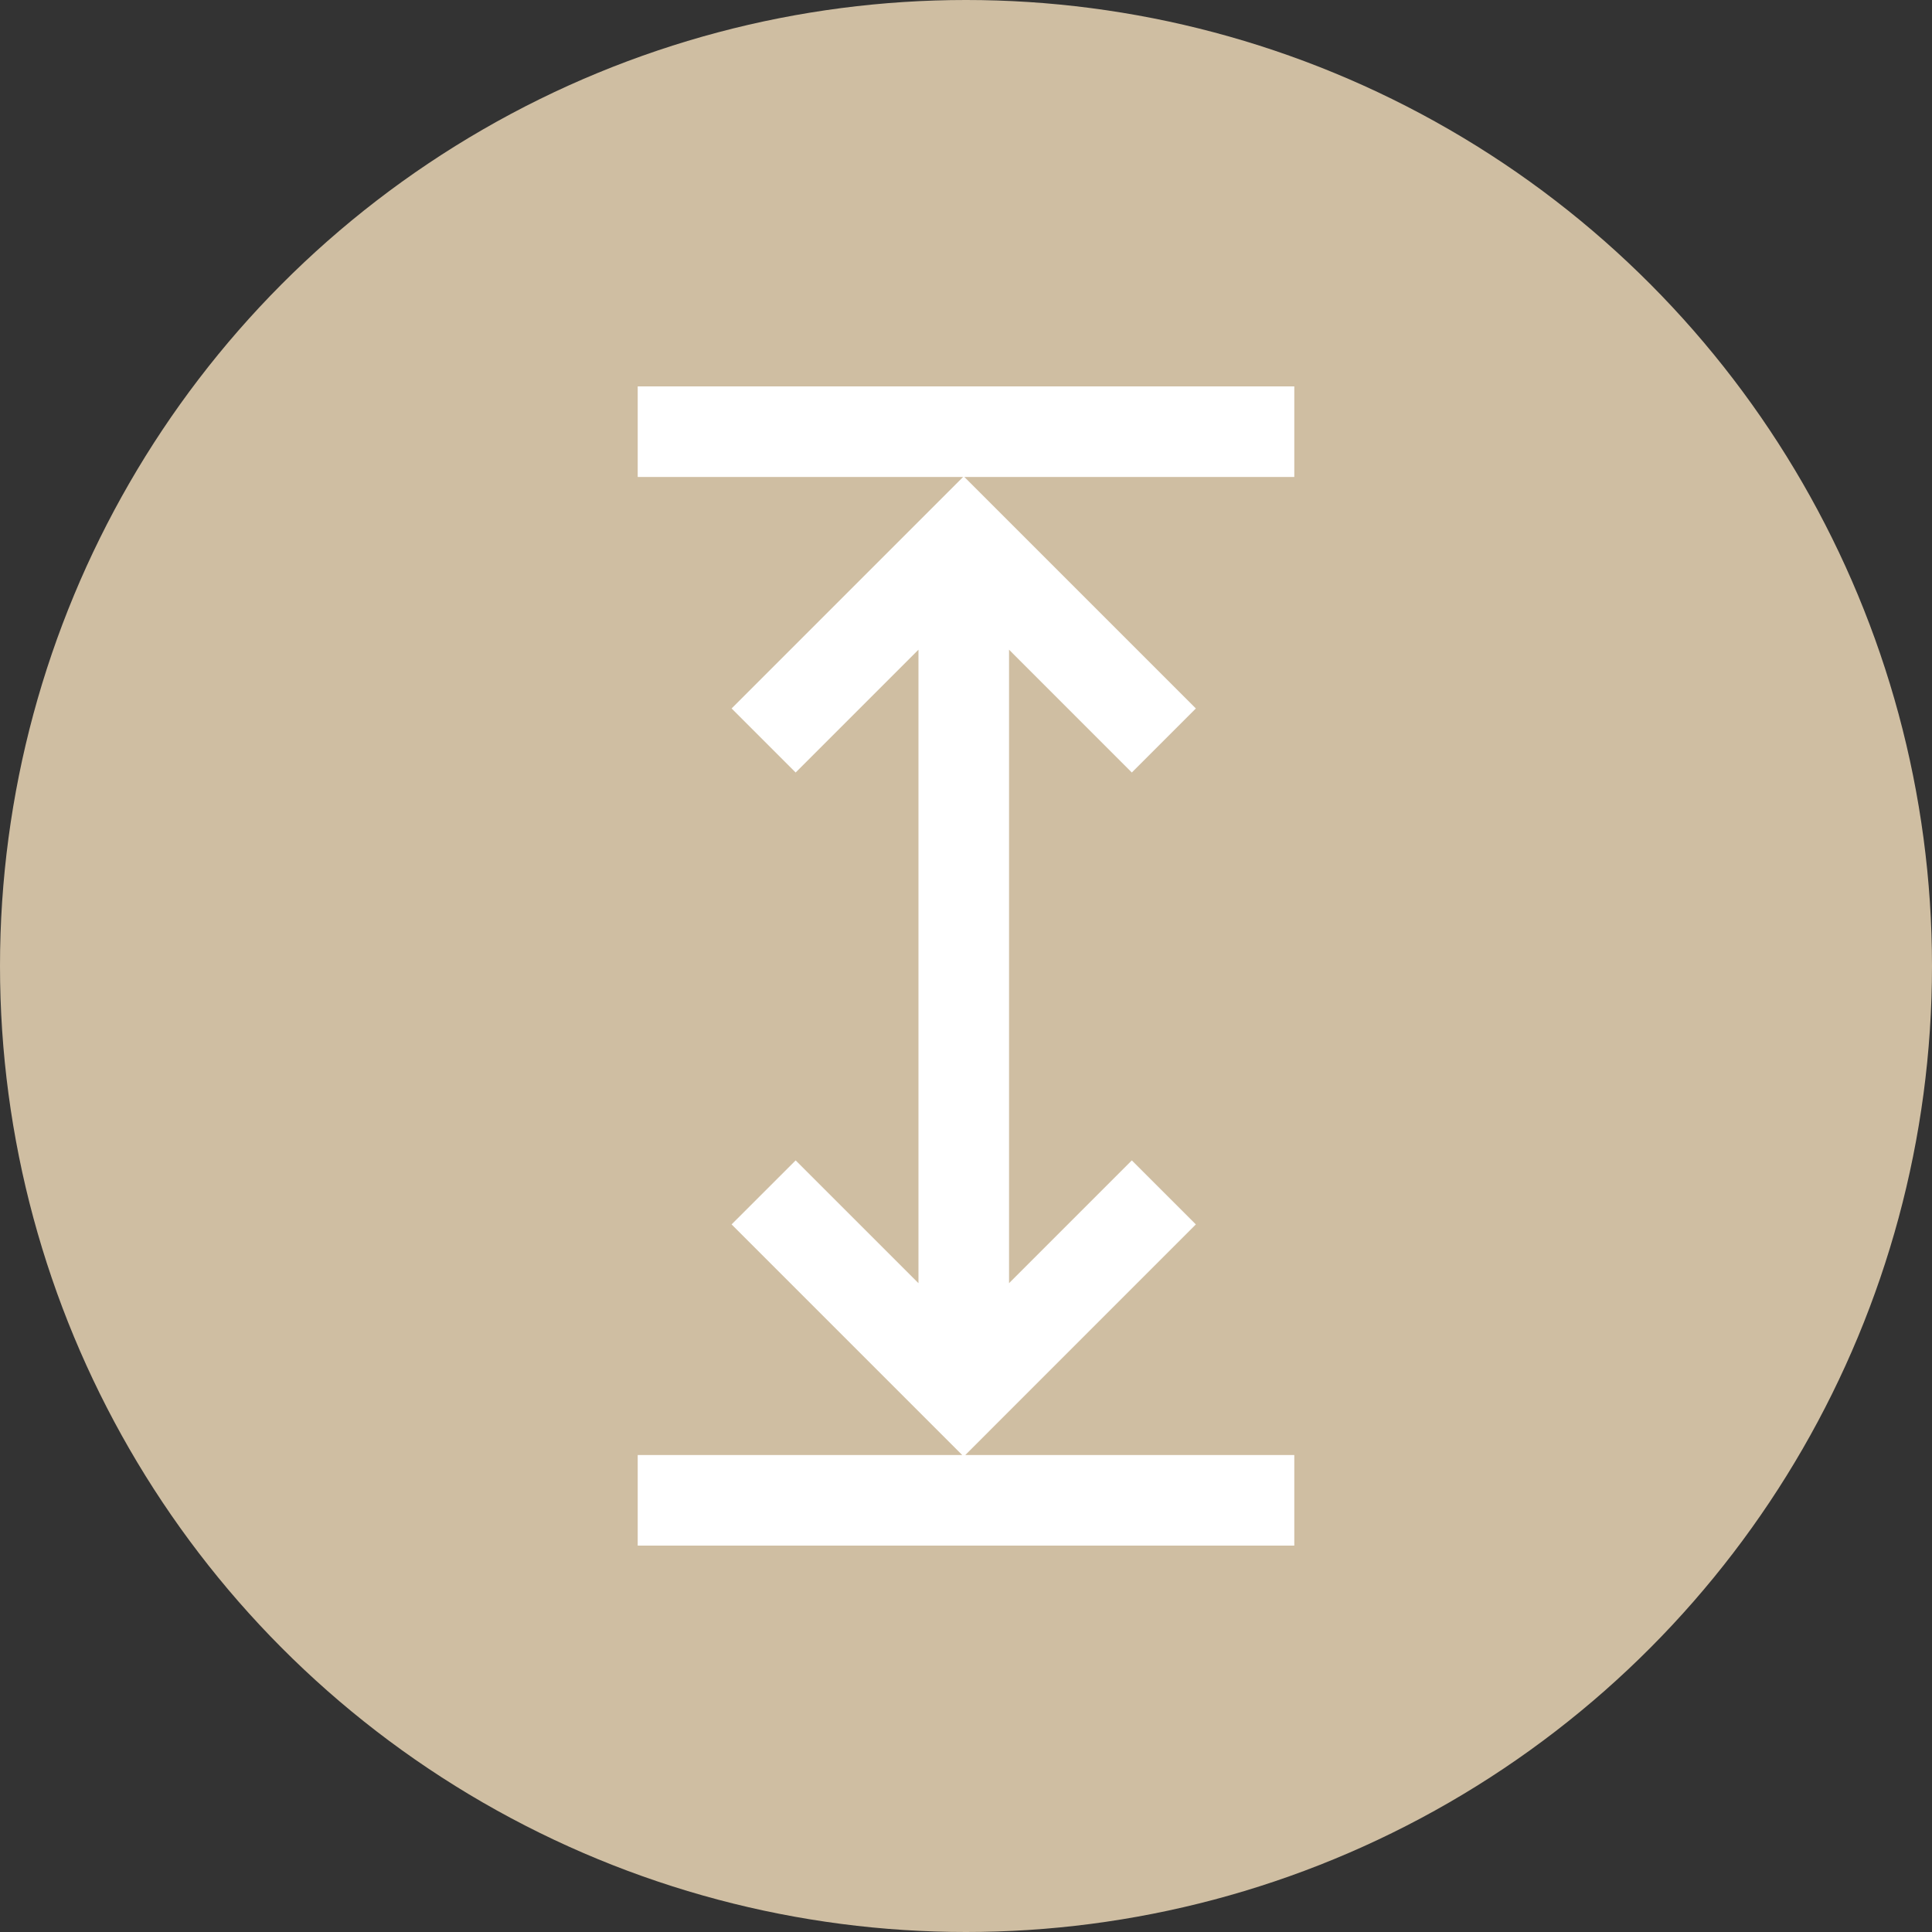
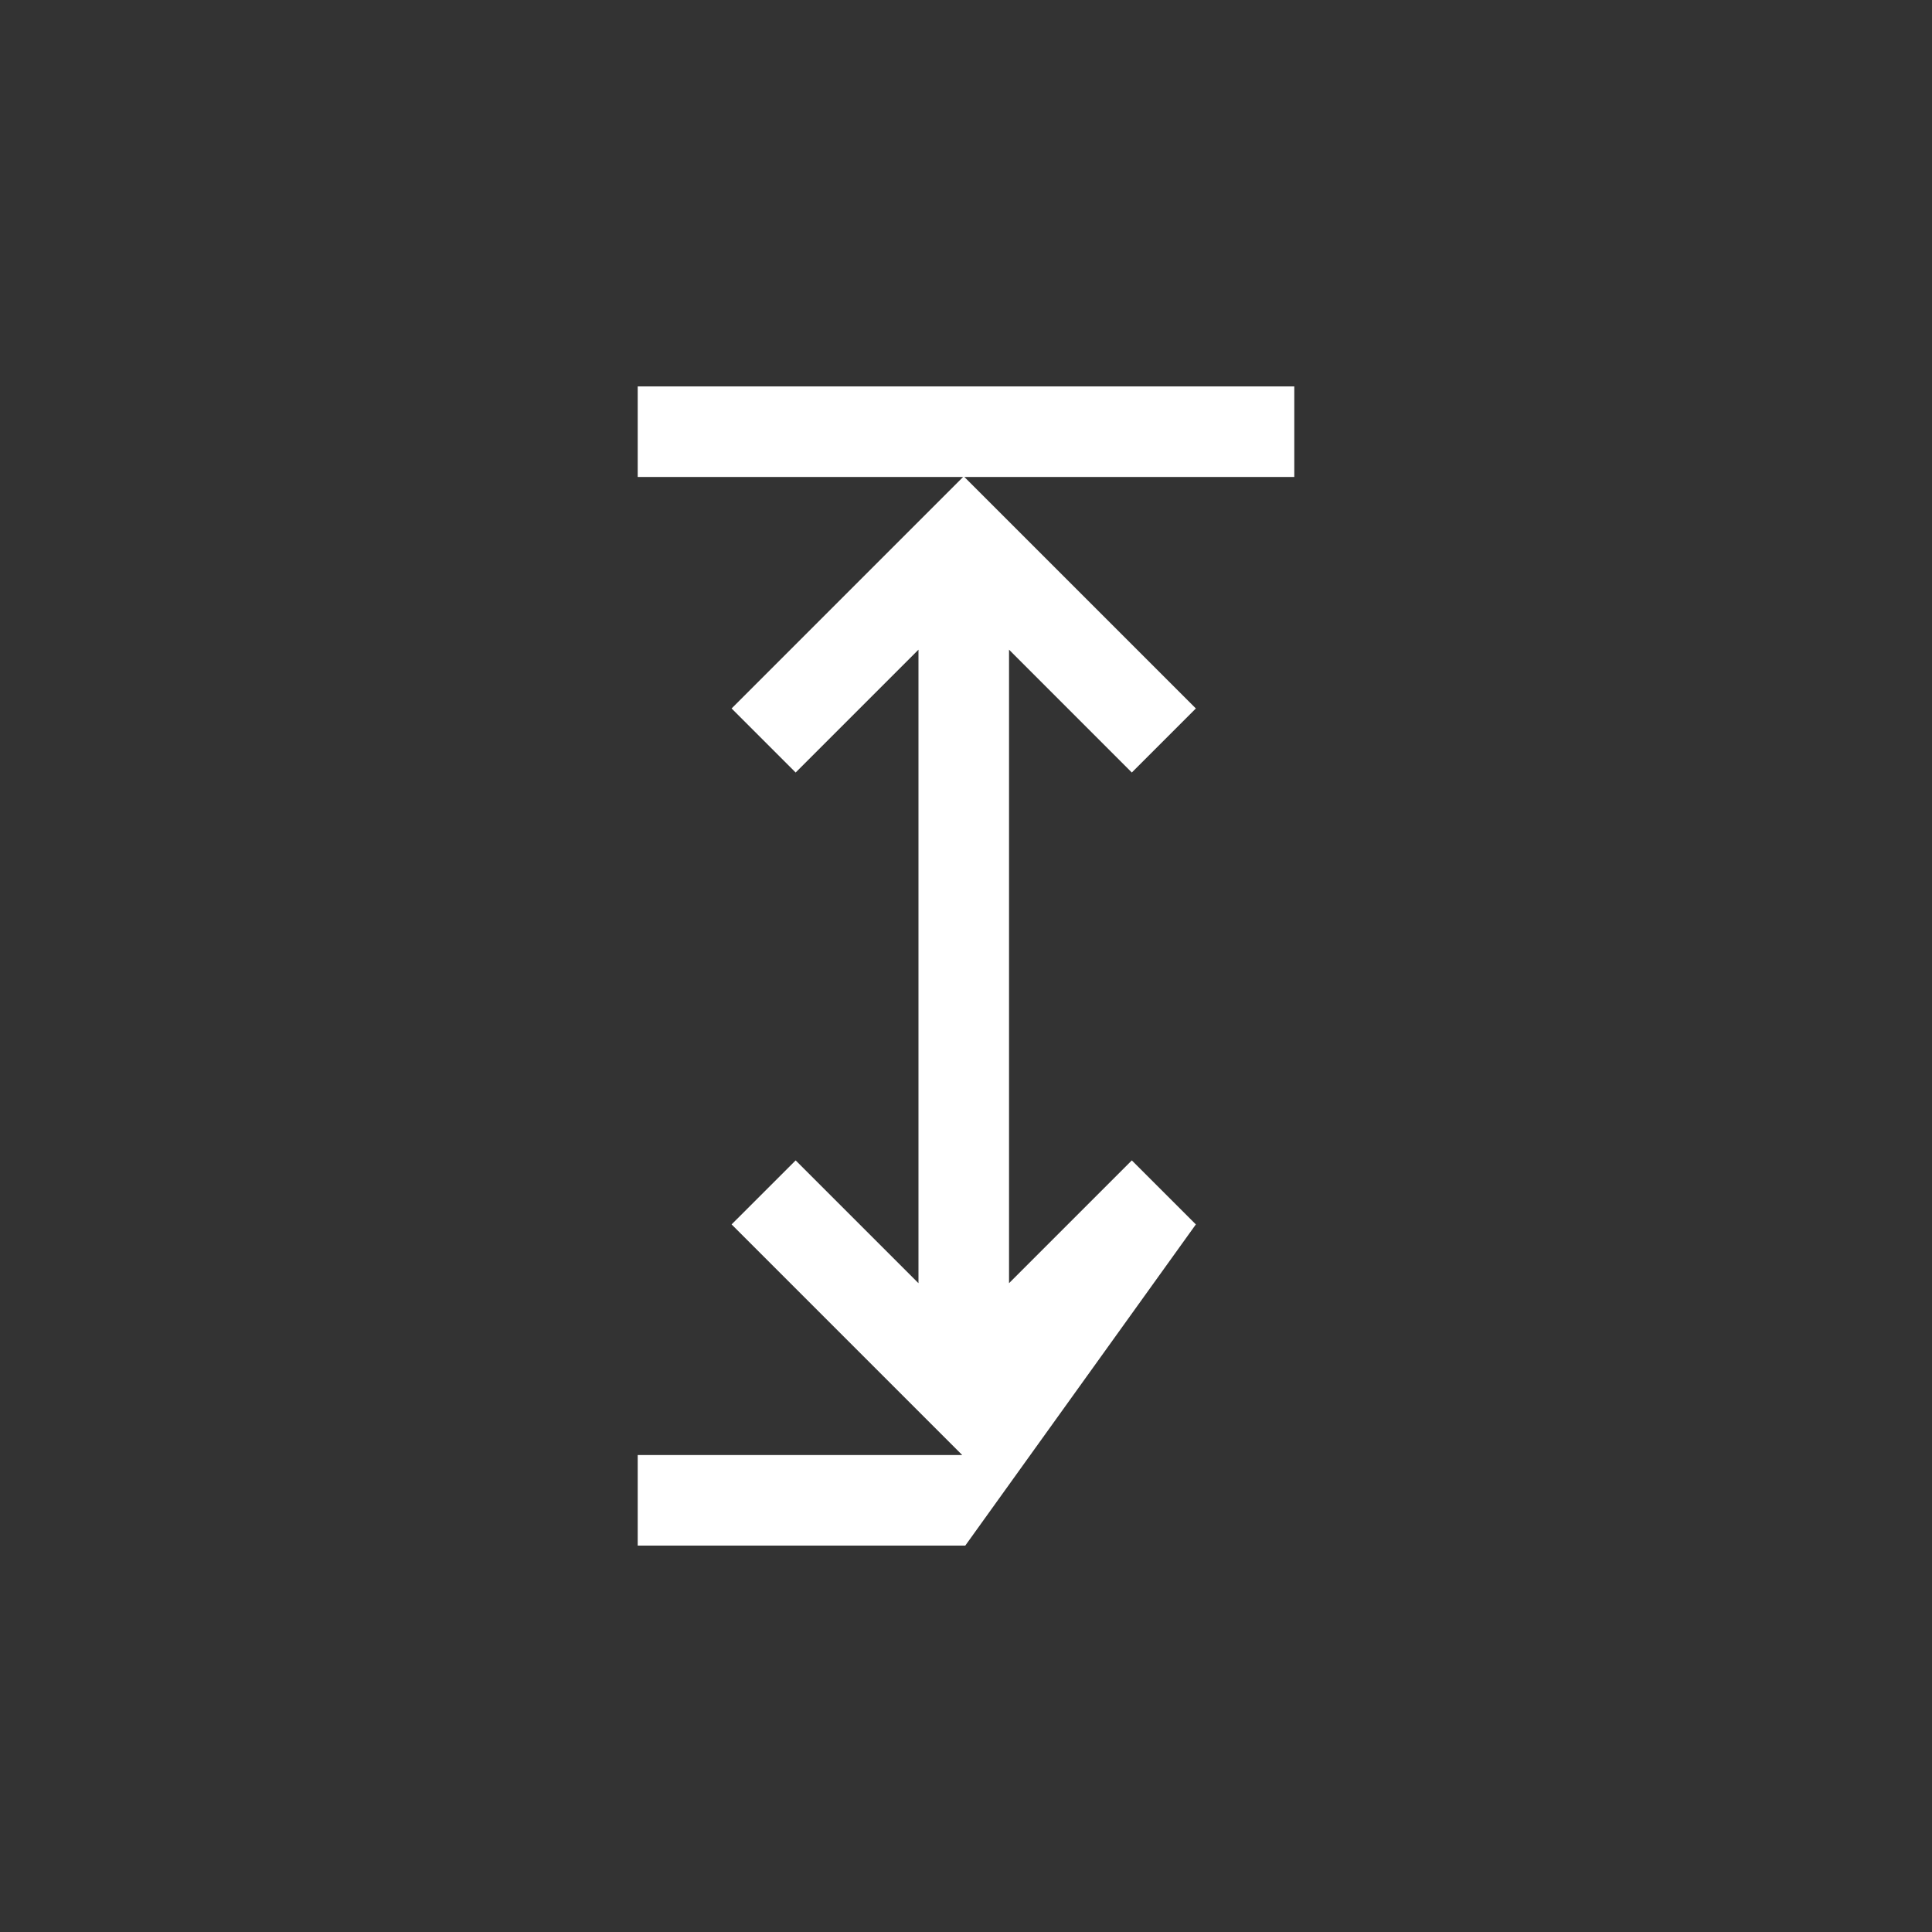
<svg xmlns="http://www.w3.org/2000/svg" width="40" height="40" viewBox="0 0 40 40" fill="none">
  <rect x="0" y="0" width="40" height="40" fill="#333333" stroke="none" />
-   <circle cx="20" cy="20" r="20" fill="#CFBEA2" />
-   <path d="M26.797 8H13.203V9.875H19.94L15.147 14.668L16.473 15.994L19.016 13.451V26.567L16.473 24.025L15.147 25.35L19.922 30.125H13.203V32H26.797V30.125H19.985L24.759 25.35L23.433 24.025L20.891 26.567V13.451L23.433 15.994L24.759 14.668L19.966 9.875H26.797V8Z" fill="white" />
+   <path d="M26.797 8H13.203V9.875H19.94L15.147 14.668L16.473 15.994L19.016 13.451V26.567L16.473 24.025L15.147 25.35L19.922 30.125H13.203V32H26.797H19.985L24.759 25.35L23.433 24.025L20.891 26.567V13.451L23.433 15.994L24.759 14.668L19.966 9.875H26.797V8Z" fill="white" />
</svg>